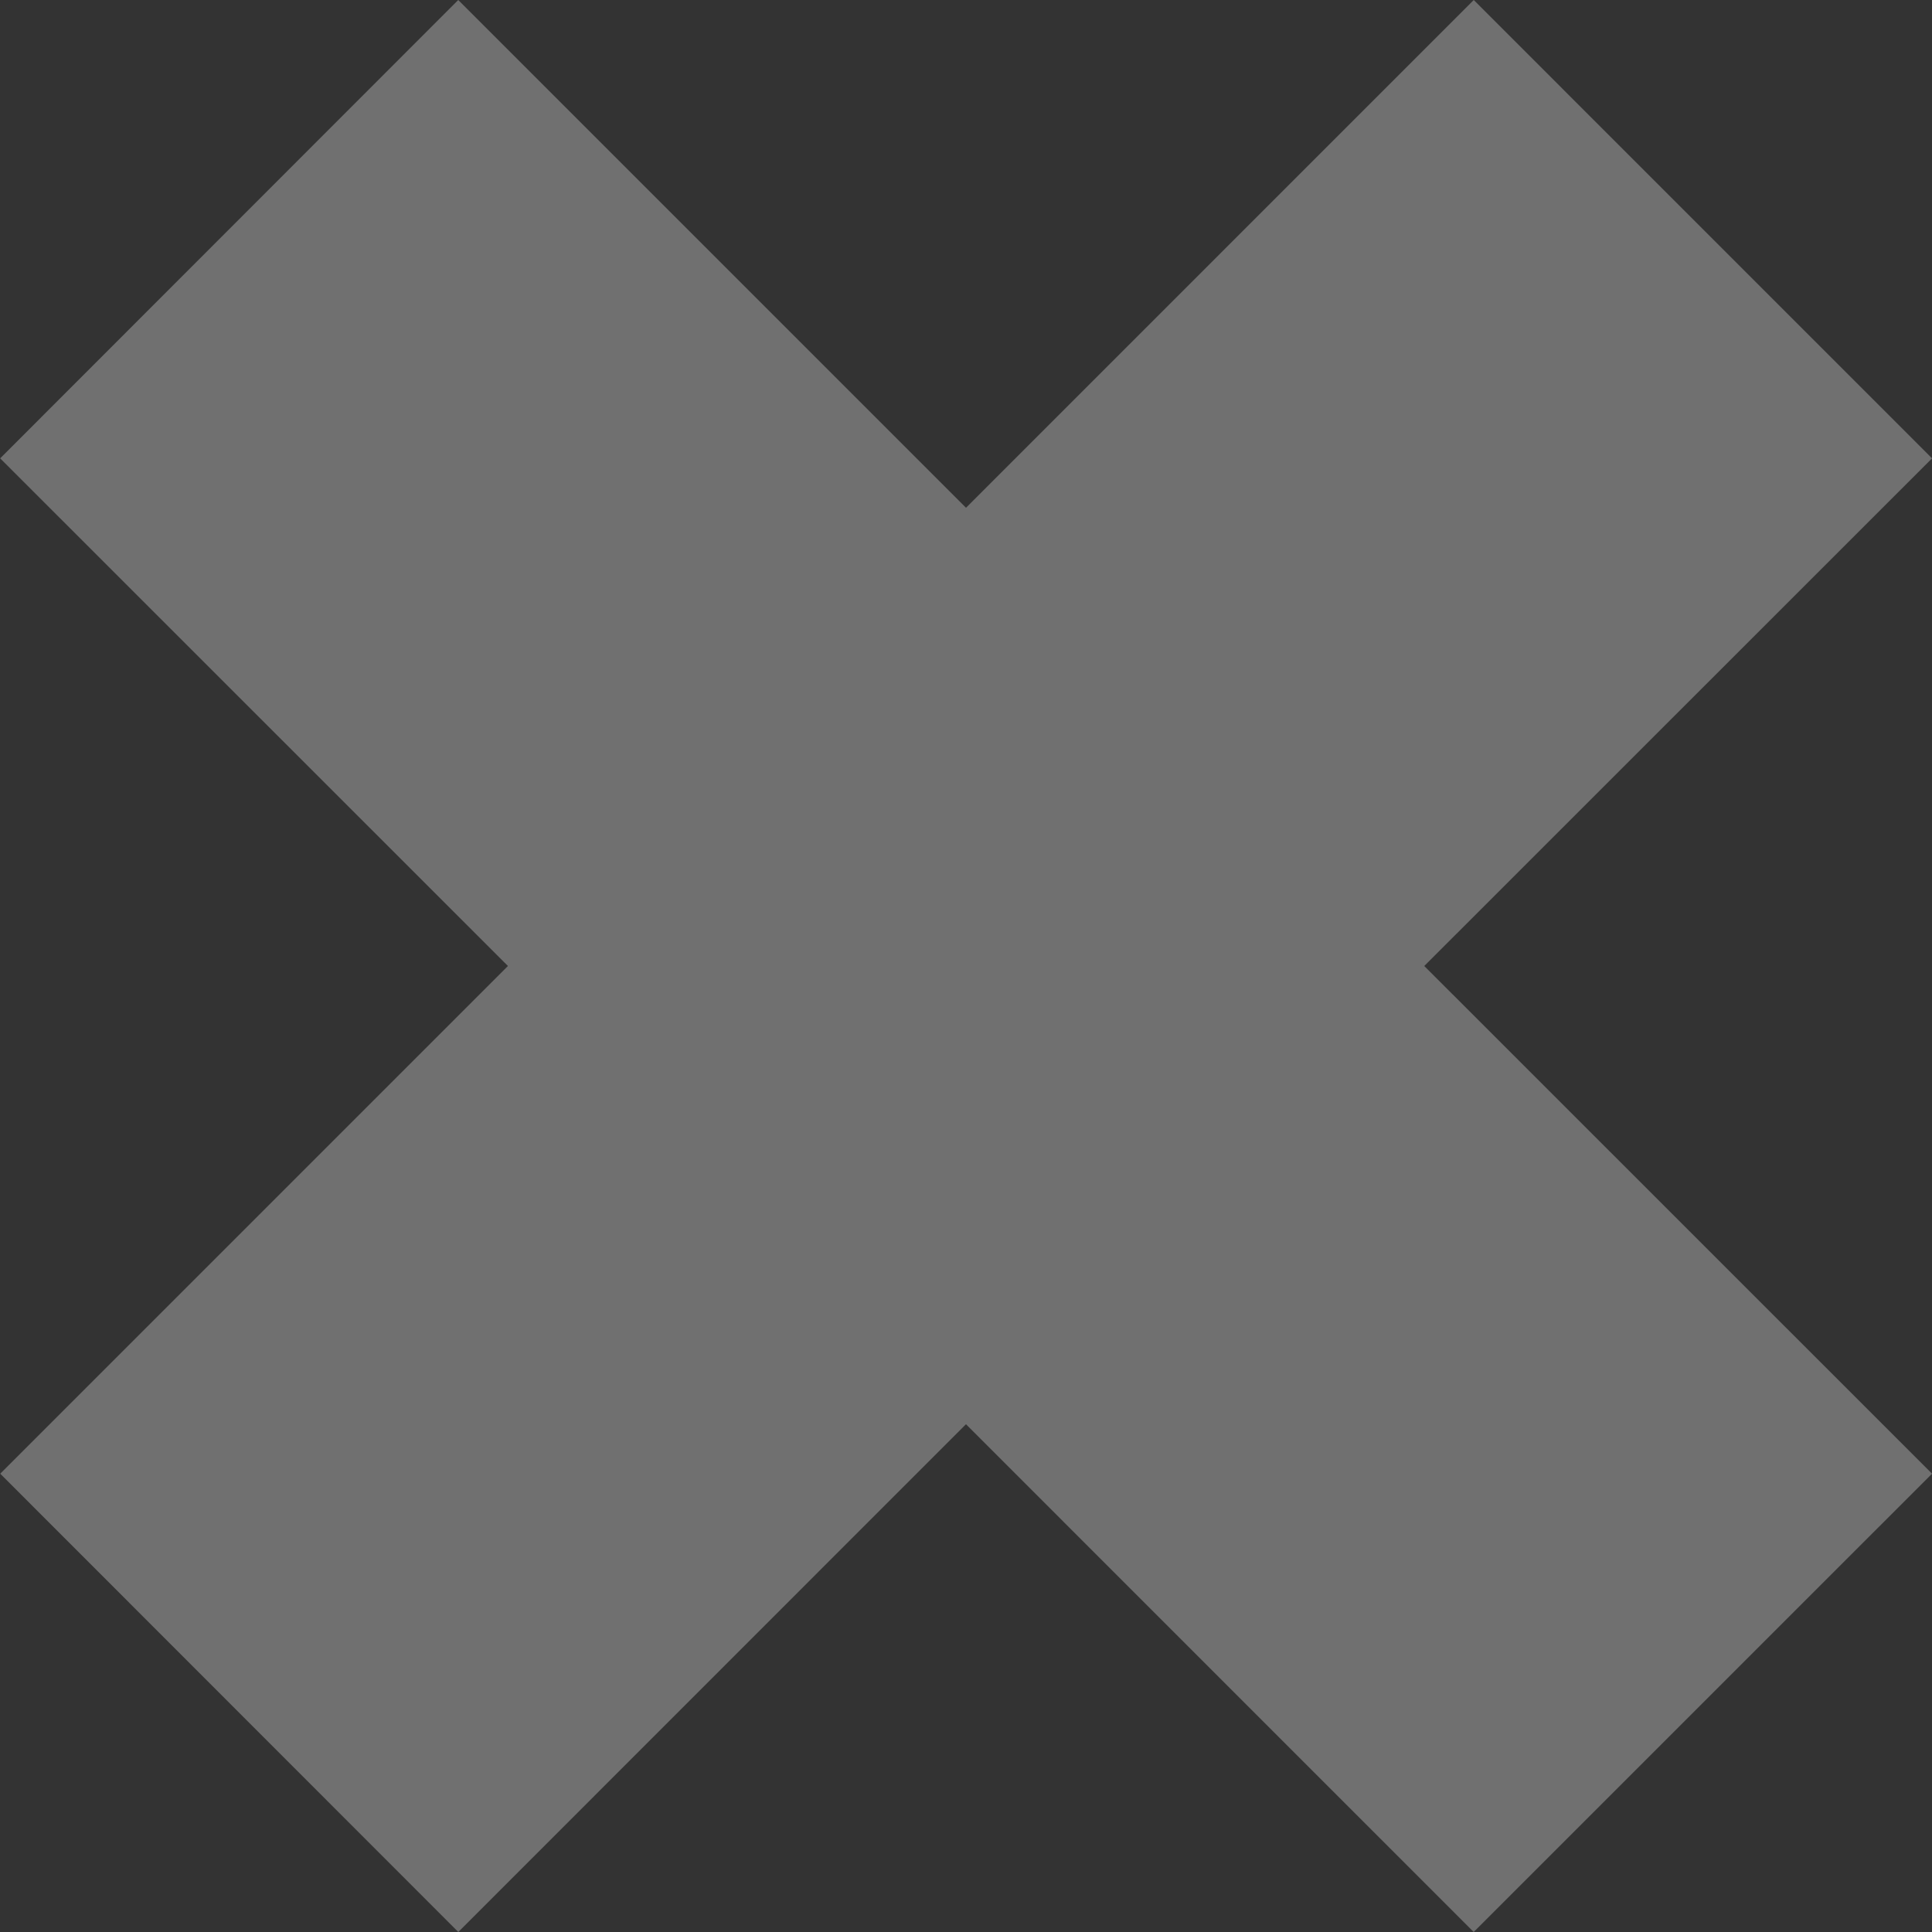
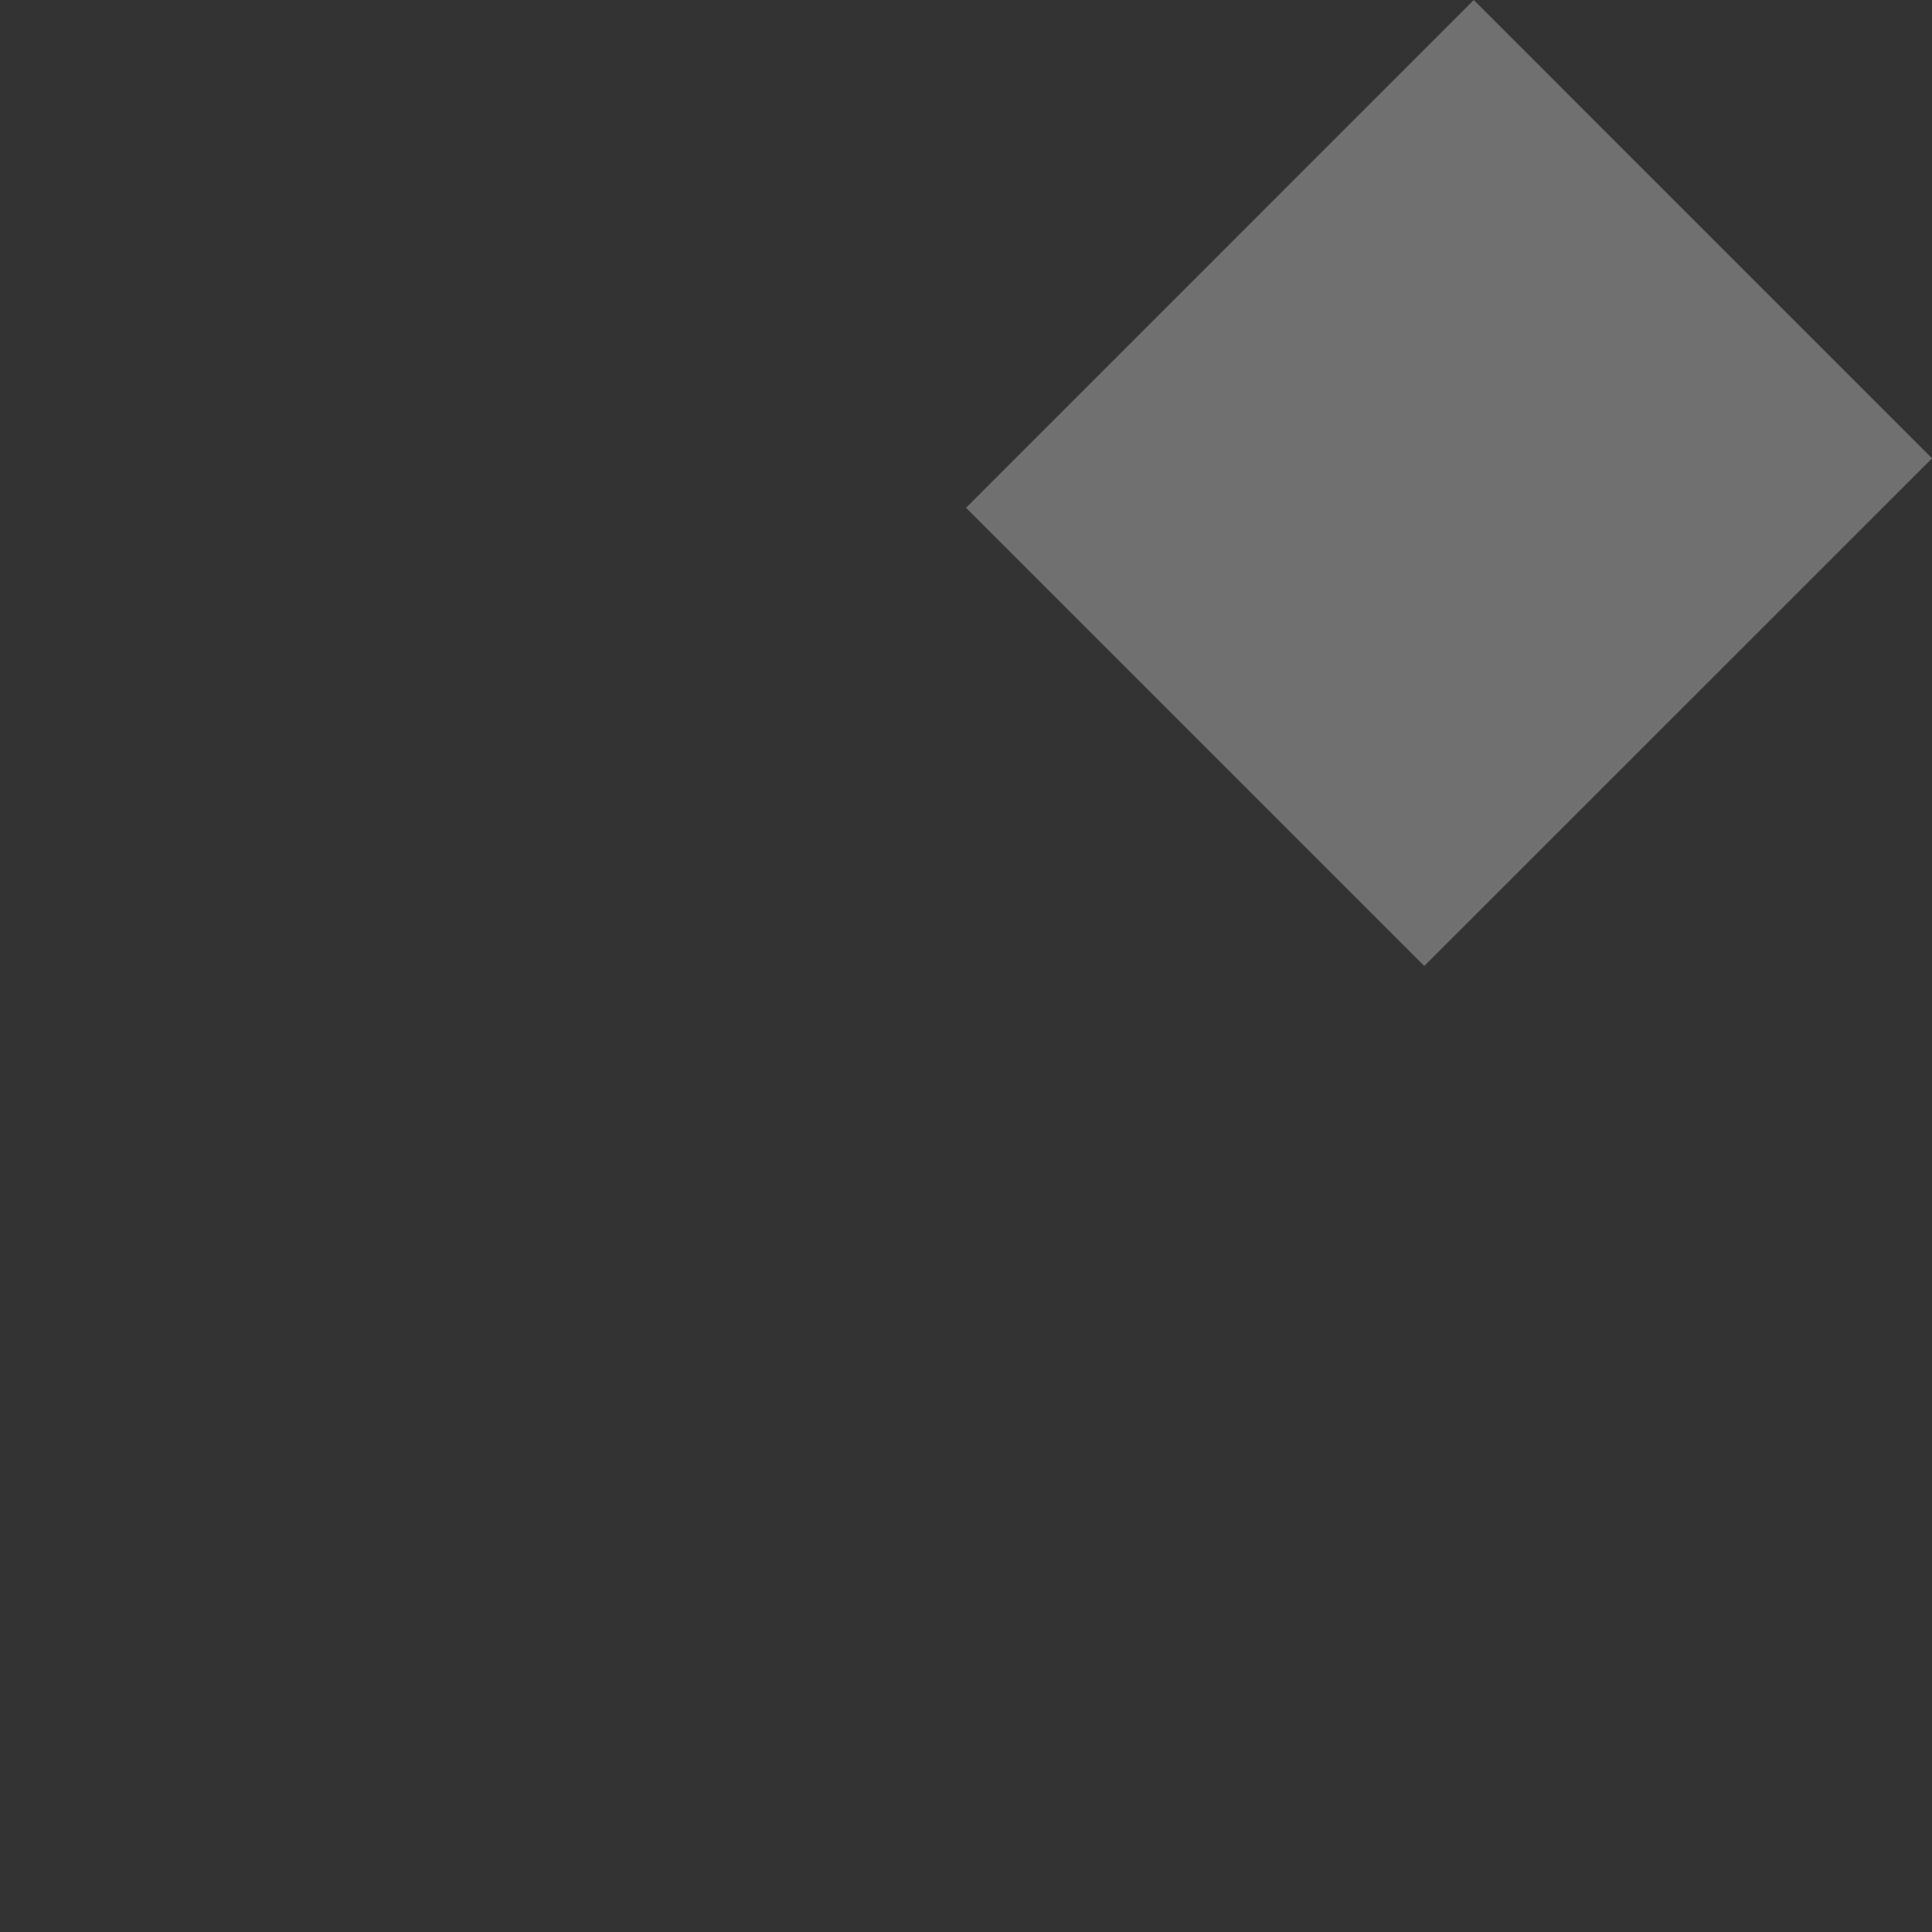
<svg xmlns="http://www.w3.org/2000/svg" width="48.504" height="48.504" viewBox="0 0 48.504 48.504">
  <rect x="0" y="0" width="48.504" height="48.504" fill="#333333" stroke="none" />
-   <path id="Trazado_38" data-name="Trazado 38" d="M-47.969,193.829l-12.748-12.746,12.748-12.745-11.506-11.507-12.747,12.748L-84.97,156.831l-11.5,11.507,12.748,12.745-12.746,12.746,11.5,11.506,12.745-12.748,12.747,12.748Z" transform="translate(96.474 -156.831)" fill="#fff" opacity="0.3" />
+   <path id="Trazado_38" data-name="Trazado 38" d="M-47.969,193.829l-12.748-12.746,12.748-12.745-11.506-11.507-12.747,12.748L-84.97,156.831Z" transform="translate(96.474 -156.831)" fill="#fff" opacity="0.3" />
</svg>